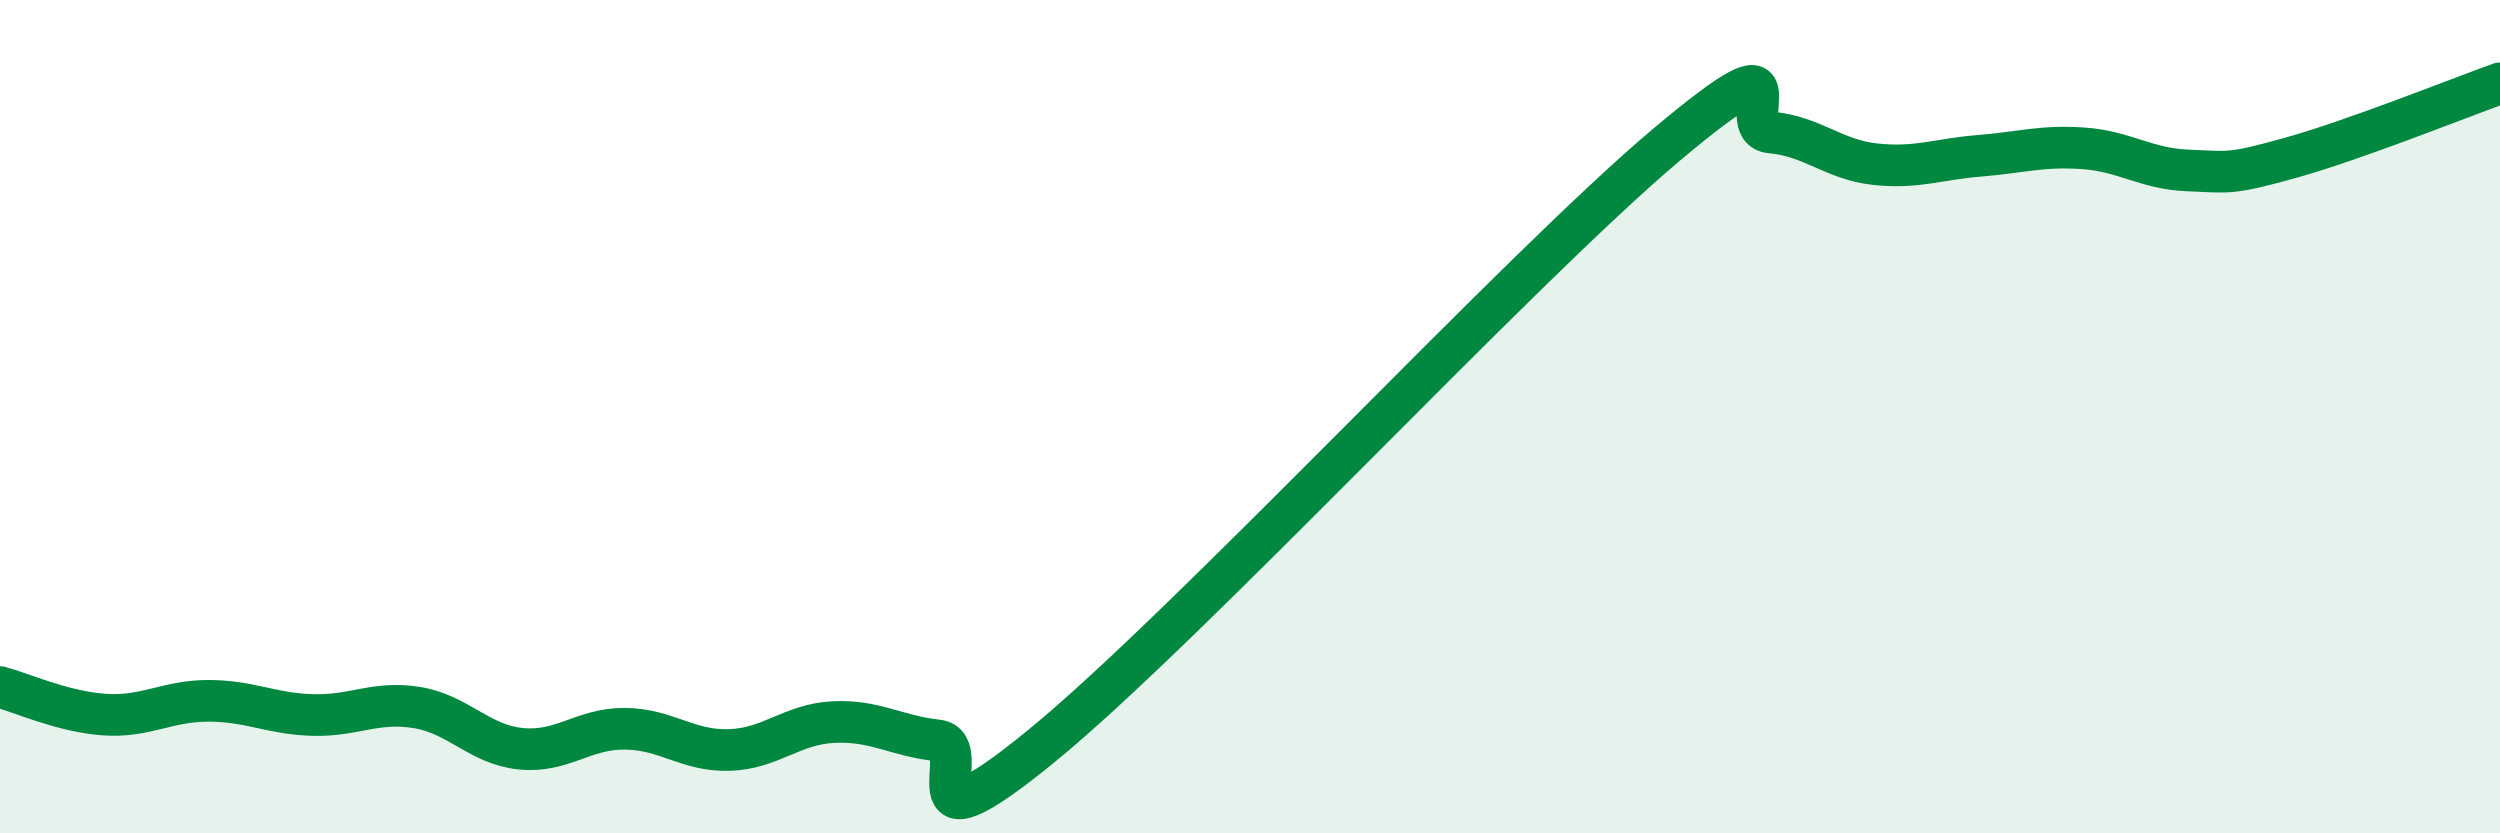
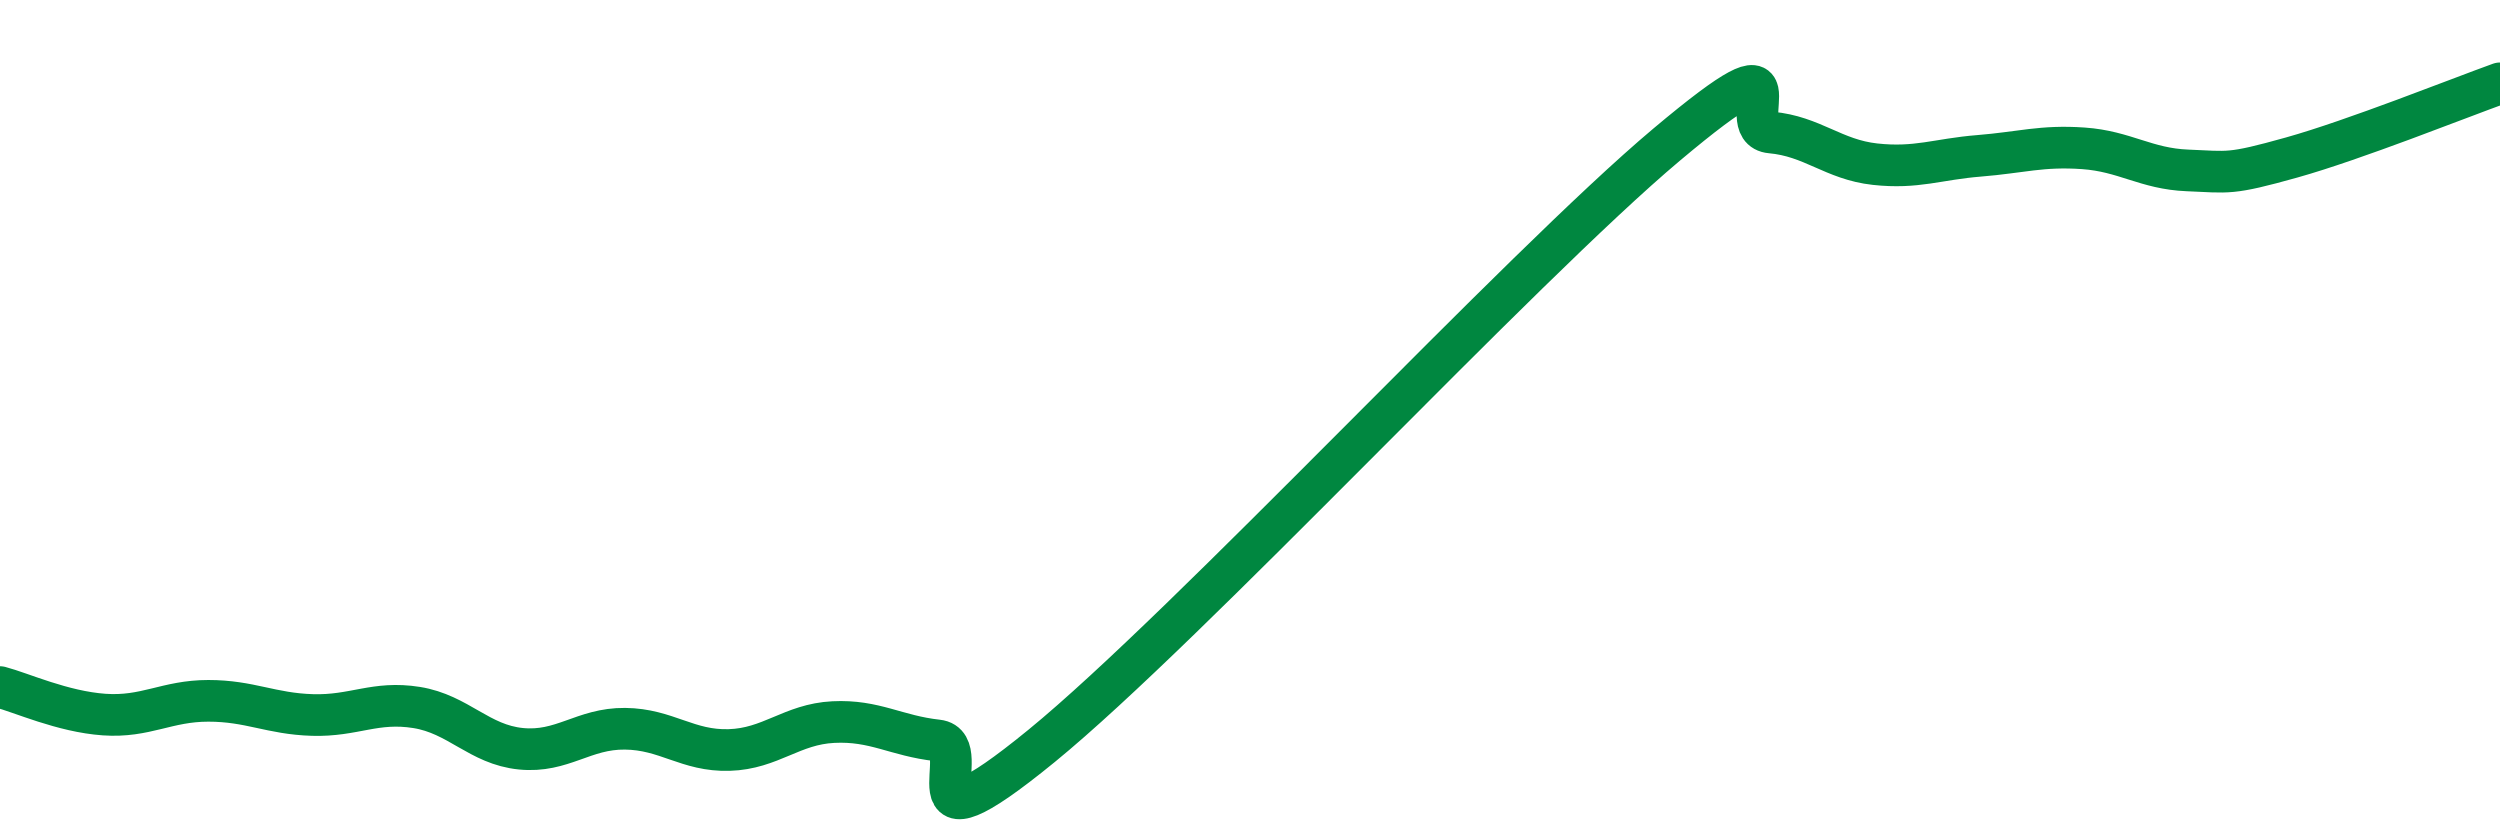
<svg xmlns="http://www.w3.org/2000/svg" width="60" height="20" viewBox="0 0 60 20">
-   <path d="M 0,16.49 C 0.5,16.62 1.5,17.08 2.5,17.15 C 3.5,17.22 4,16.82 5,16.82 C 6,16.82 6.5,17.13 7.5,17.16 C 8.5,17.19 9,16.82 10,16.98 C 11,17.14 11.5,17.87 12.5,17.97 C 13.5,18.07 14,17.48 15,17.49 C 16,17.5 16.5,18.03 17.5,18 C 18.5,17.97 19,17.38 20,17.33 C 21,17.28 21.5,17.66 22.5,17.77 C 23.5,17.88 21.5,20.76 25,17.9 C 28.5,15.04 36.5,6.41 40,3.47 C 43.5,0.53 41.5,3.09 42.5,3.18 C 43.5,3.27 44,3.83 45,3.94 C 46,4.05 46.5,3.82 47.5,3.74 C 48.5,3.66 49,3.49 50,3.56 C 51,3.63 51.5,4.05 52.5,4.09 C 53.5,4.13 53.5,4.2 55,3.78 C 56.5,3.36 59,2.36 60,2L60 20L0 20Z" fill="#008740" opacity="0.1" stroke-linecap="round" stroke-linejoin="round" />
  <path d="M 0,16.49 C 0.5,16.62 1.5,17.08 2.5,17.15 C 3.5,17.22 4,16.82 5,16.82 C 6,16.82 6.5,17.13 7.5,17.16 C 8.5,17.19 9,16.82 10,16.98 C 11,17.14 11.5,17.87 12.5,17.97 C 13.5,18.07 14,17.48 15,17.49 C 16,17.5 16.5,18.03 17.5,18 C 18.5,17.97 19,17.38 20,17.33 C 21,17.28 21.5,17.66 22.5,17.77 C 23.5,17.88 21.5,20.76 25,17.9 C 28.5,15.04 36.5,6.41 40,3.47 C 43.5,0.53 41.5,3.09 42.5,3.18 C 43.5,3.27 44,3.83 45,3.94 C 46,4.05 46.5,3.82 47.5,3.74 C 48.5,3.66 49,3.49 50,3.56 C 51,3.63 51.5,4.05 52.5,4.09 C 53.5,4.13 53.5,4.2 55,3.78 C 56.5,3.36 59,2.36 60,2" stroke="#008740" stroke-width="1" fill="none" stroke-linecap="round" stroke-linejoin="round" />
</svg>